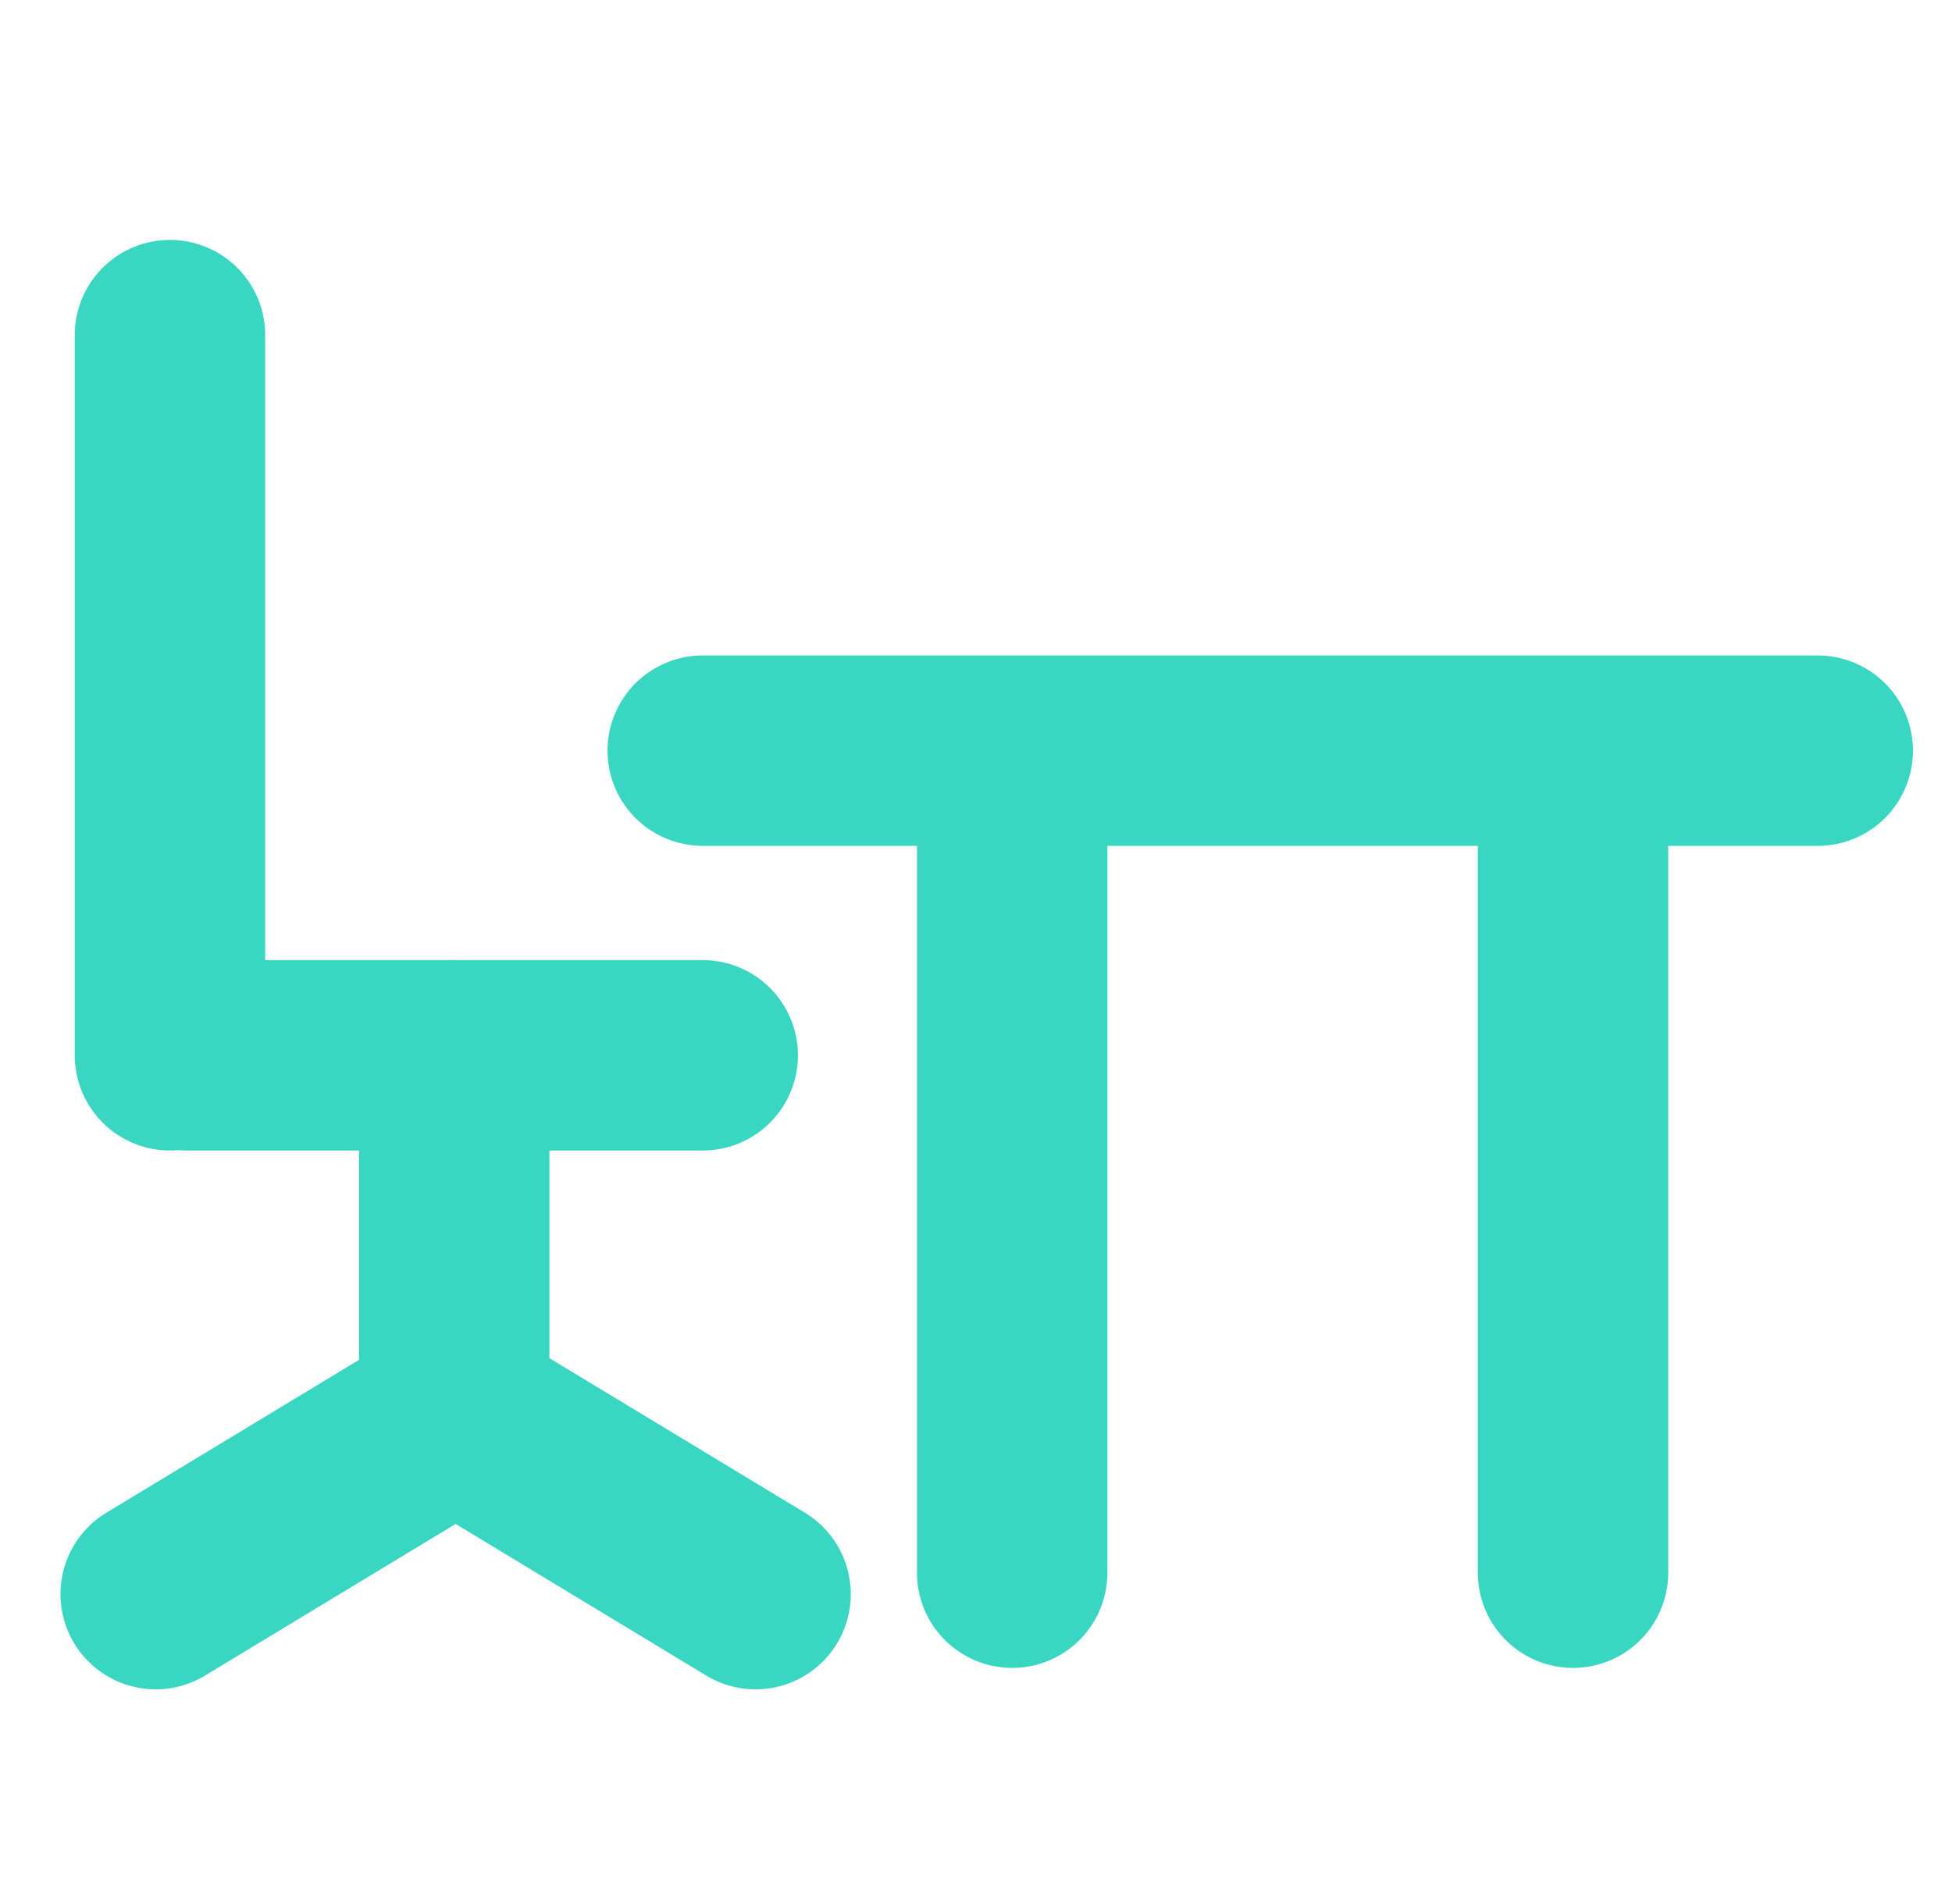
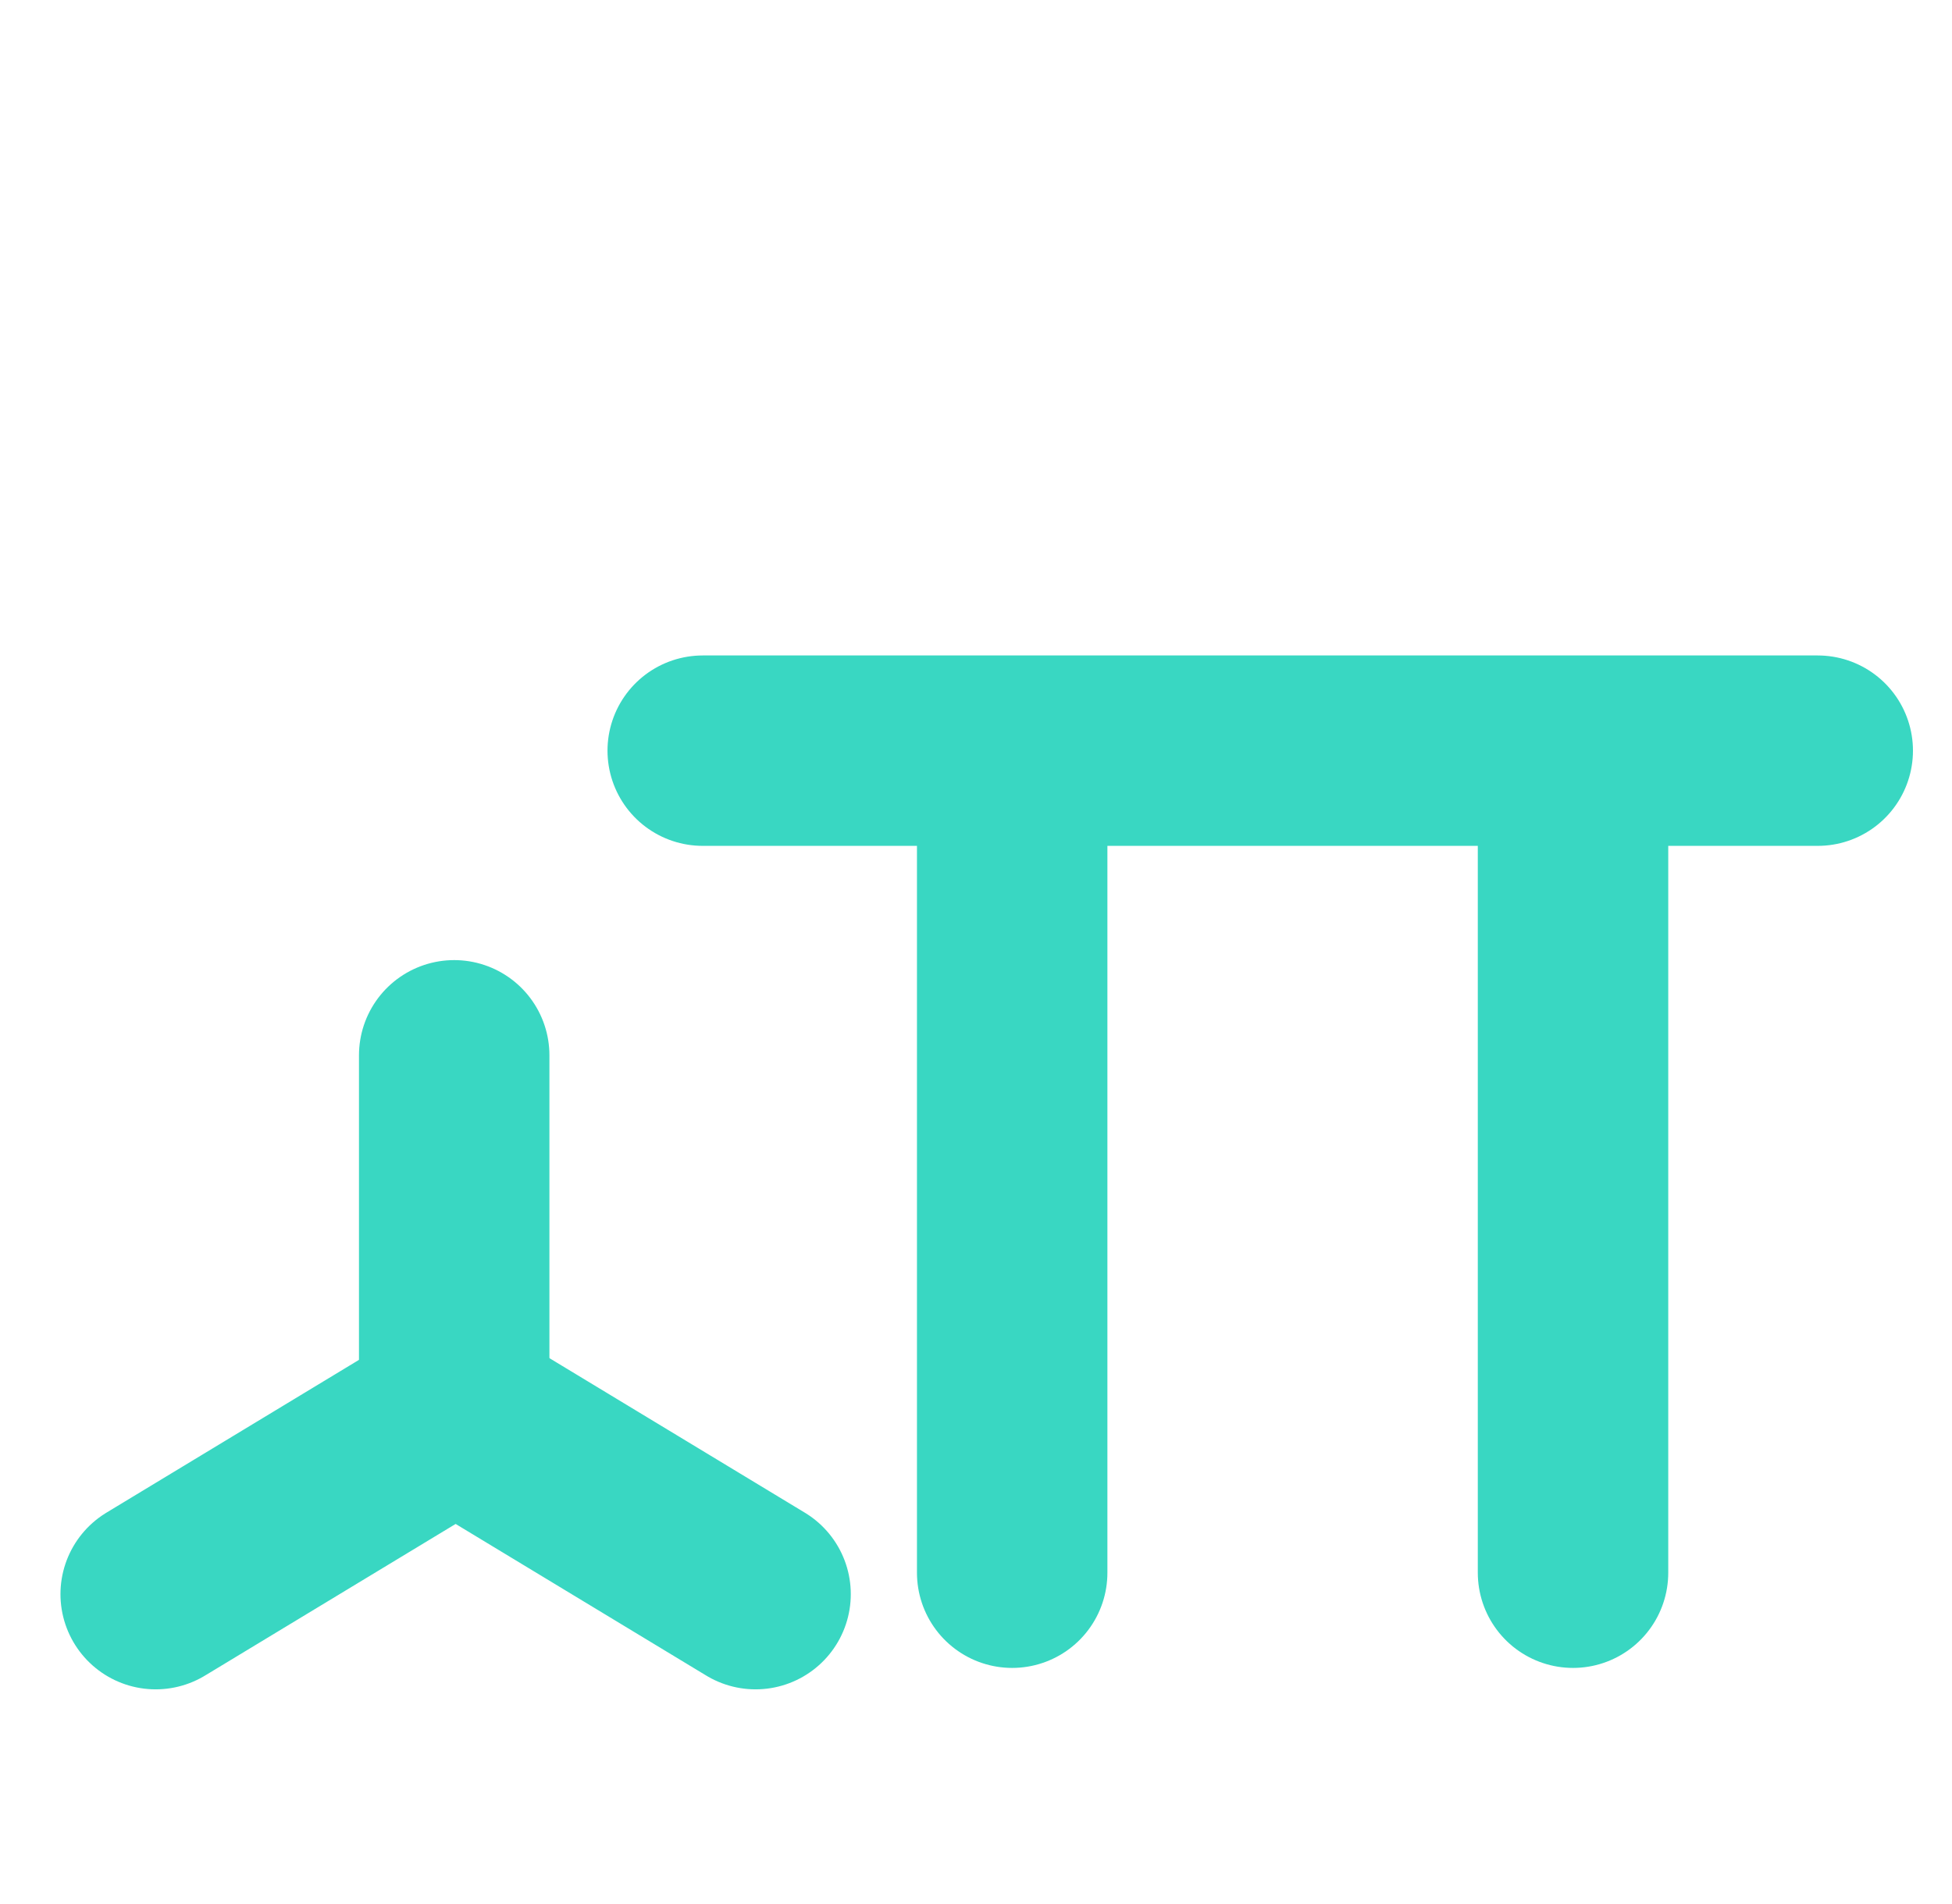
<svg xmlns="http://www.w3.org/2000/svg" id="Layer_1" version="1.1" viewBox="0 0 41 40">
  <defs>
    <style> .st0 { fill: none; stroke: #39d7c2; stroke-linecap: round; stroke-linejoin: round; stroke-width: 4px; } </style>
  </defs>
  <line class="st0" x1="33.04" y1="17.09" x2="33.04" y2="33.04" />
  <line class="st0" x1="21.26" y1="17.09" x2="21.26" y2="33.04" />
  <line class="st0" x1="14.76" y1="15.77" x2="38.18" y2="15.77" />
-   <line class="st0" x1="3.94" y1="22.17" x2="14.76" y2="22.17" />
  <line class="st0" x1="9.54" y1="29.59" x2="9.54" y2="22.17" />
-   <line class="st0" x1="3.57" y1="22.17" x2="3.57" y2="7.04" />
  <line class="st0" x1="9.12" y1="29.95" x2="3.27" y2="33.49" />
  <line class="st0" x1="10.02" y1="29.95" x2="15.87" y2="33.49" />
</svg>